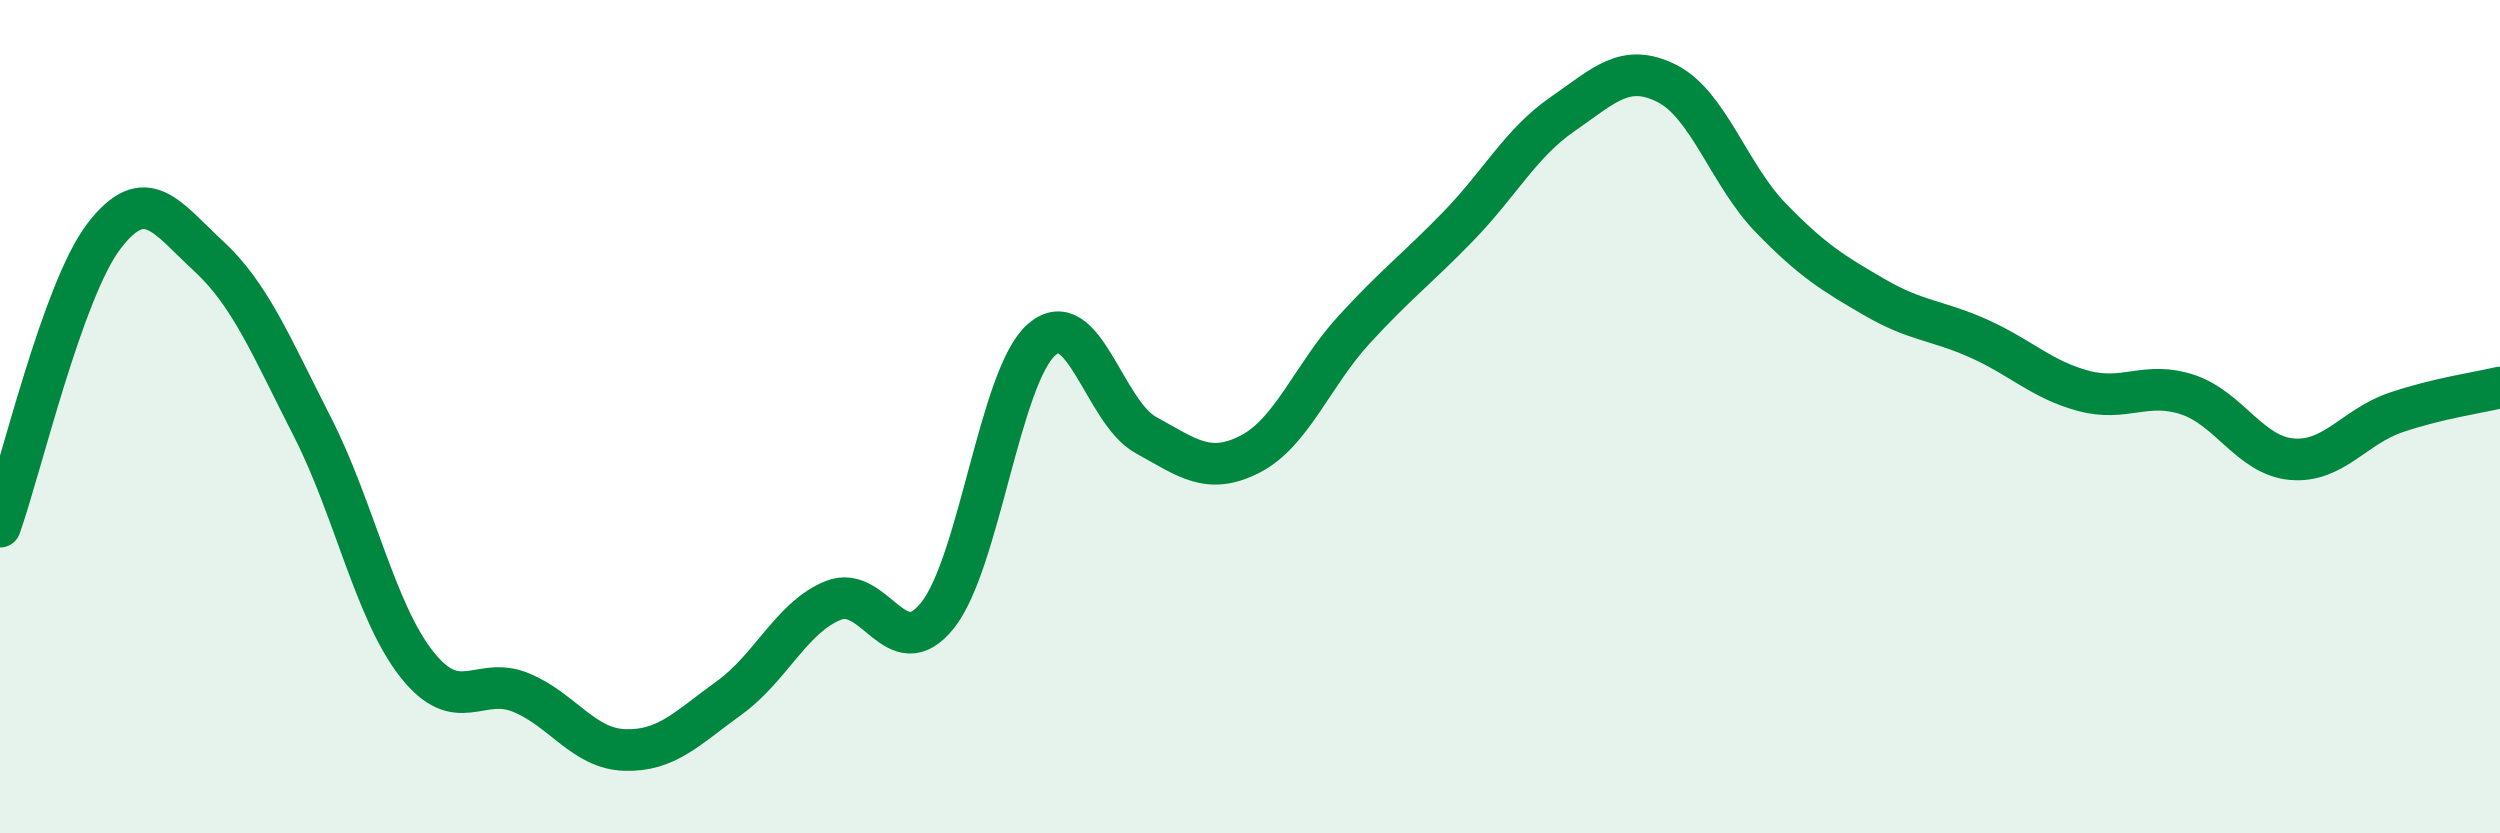
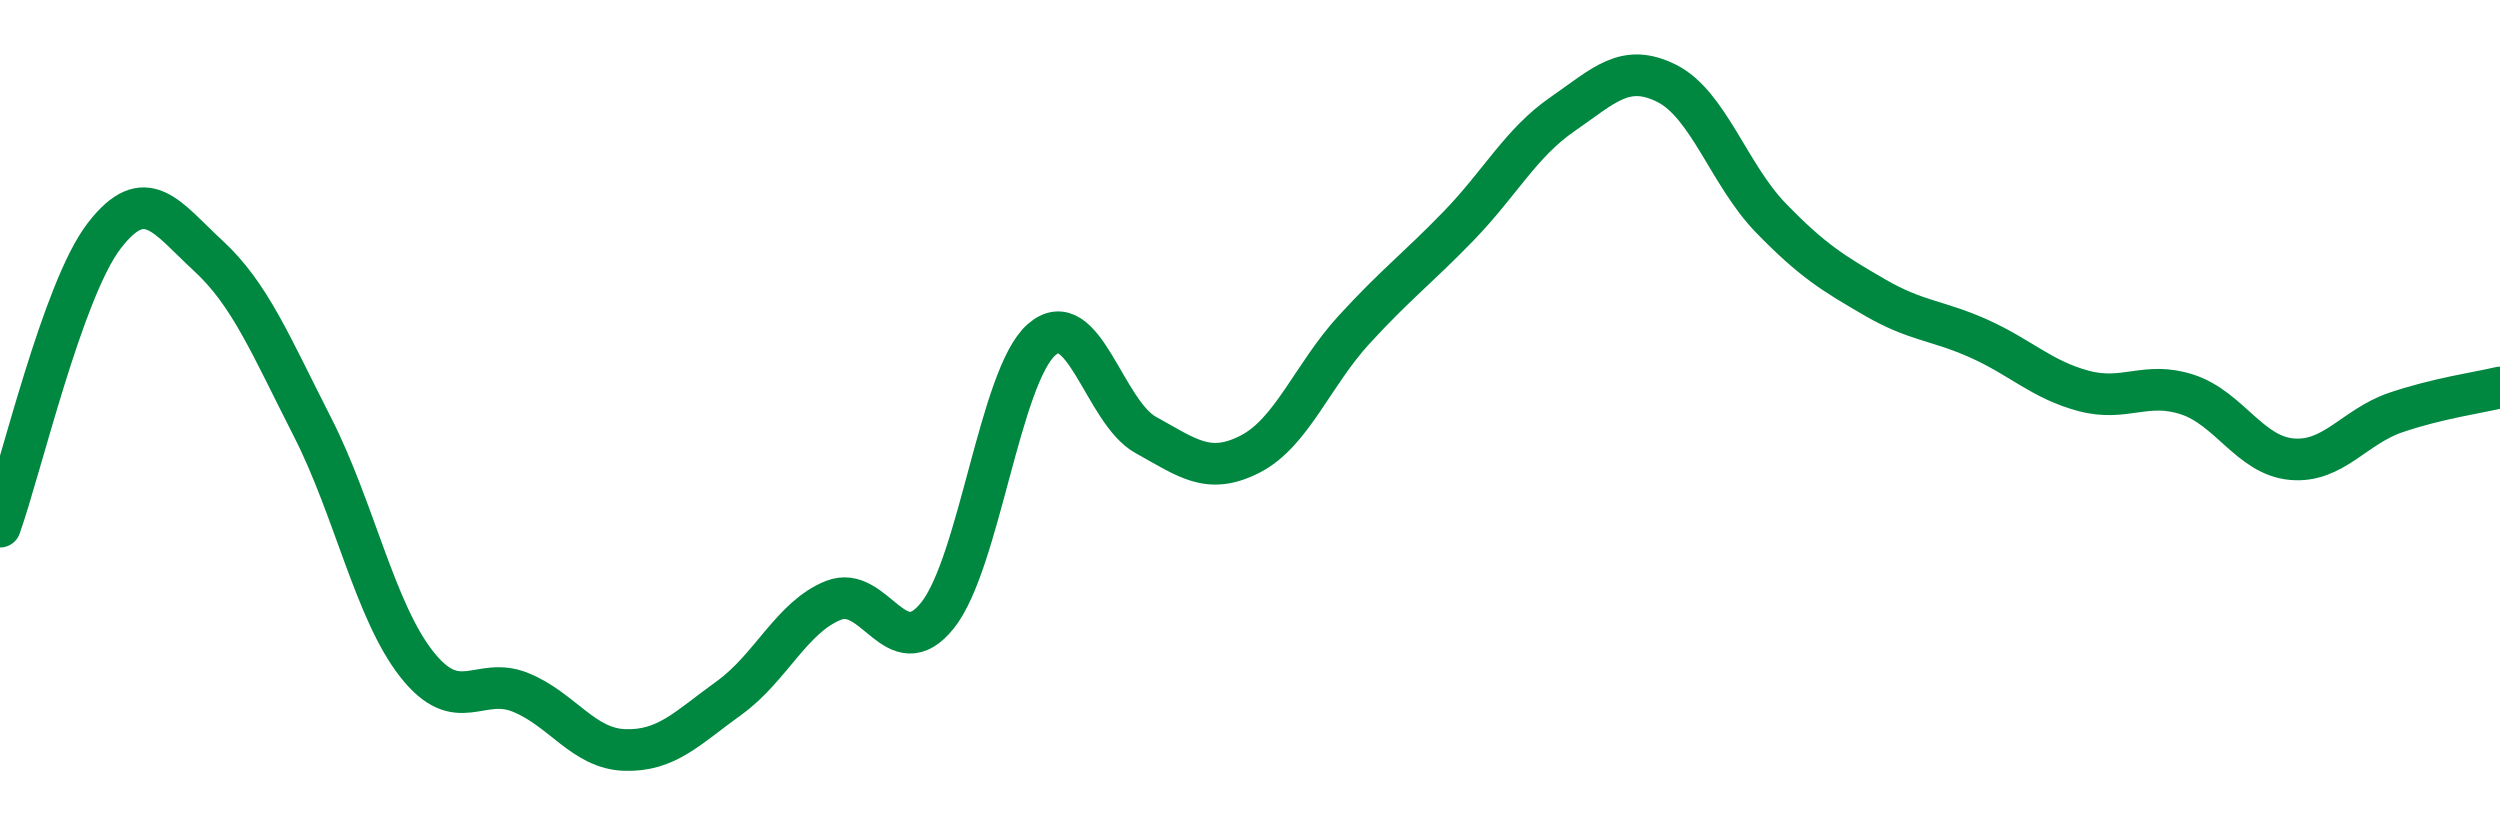
<svg xmlns="http://www.w3.org/2000/svg" width="60" height="20" viewBox="0 0 60 20">
-   <path d="M 0,12.64 C 0.5,11.24 1.5,6.96 2.5,5.66 C 3.5,4.36 4,5.22 5,6.14 C 6,7.06 6.5,8.29 7.5,10.25 C 8.5,12.21 9,14.67 10,15.94 C 11,17.21 11.5,16.21 12.5,16.62 C 13.5,17.03 14,17.97 15,18 C 16,18.03 16.5,17.47 17.5,16.75 C 18.5,16.03 19,14.81 20,14.41 C 21,14.01 21.5,16.02 22.5,14.77 C 23.5,13.52 24,9.02 25,8.15 C 26,7.28 26.5,9.89 27.5,10.44 C 28.5,10.99 29,11.41 30,10.9 C 31,10.39 31.5,9 32.5,7.91 C 33.5,6.82 34,6.46 35,5.43 C 36,4.4 36.5,3.43 37.5,2.74 C 38.5,2.05 39,1.5 40,2 C 41,2.5 41.5,4.2 42.5,5.23 C 43.5,6.26 44,6.56 45,7.14 C 46,7.72 46.5,7.68 47.5,8.13 C 48.5,8.58 49,9.11 50,9.38 C 51,9.65 51.5,9.14 52.5,9.47 C 53.5,9.8 54,10.93 55,11.02 C 56,11.11 56.5,10.24 57.5,9.9 C 58.5,9.56 59.5,9.42 60,9.3L60 20L0 20Z" fill="#008740" opacity="0.1" stroke-linecap="round" stroke-linejoin="round" />
  <path d="M 0,12.64 C 0.5,11.24 1.5,6.96 2.5,5.66 C 3.5,4.36 4,5.22 5,6.14 C 6,7.06 6.5,8.29 7.5,10.25 C 8.5,12.21 9,14.67 10,15.94 C 11,17.21 11.5,16.21 12.5,16.62 C 13.5,17.03 14,17.97 15,18 C 16,18.03 16.5,17.47 17.5,16.75 C 18.5,16.03 19,14.81 20,14.41 C 21,14.01 21.5,16.02 22.5,14.77 C 23.5,13.52 24,9.02 25,8.15 C 26,7.28 26.5,9.89 27.5,10.44 C 28.5,10.99 29,11.41 30,10.9 C 31,10.39 31.5,9 32.5,7.91 C 33.5,6.82 34,6.46 35,5.43 C 36,4.4 36.5,3.43 37.5,2.74 C 38.5,2.05 39,1.5 40,2 C 41,2.5 41.5,4.2 42.5,5.23 C 43.5,6.26 44,6.56 45,7.14 C 46,7.72 46.5,7.68 47.5,8.13 C 48.5,8.58 49,9.11 50,9.38 C 51,9.65 51.5,9.14 52.5,9.47 C 53.5,9.8 54,10.93 55,11.02 C 56,11.11 56.5,10.24 57.5,9.9 C 58.5,9.56 59.5,9.42 60,9.3" stroke="#008740" stroke-width="1" fill="none" stroke-linecap="round" stroke-linejoin="round" />
</svg>